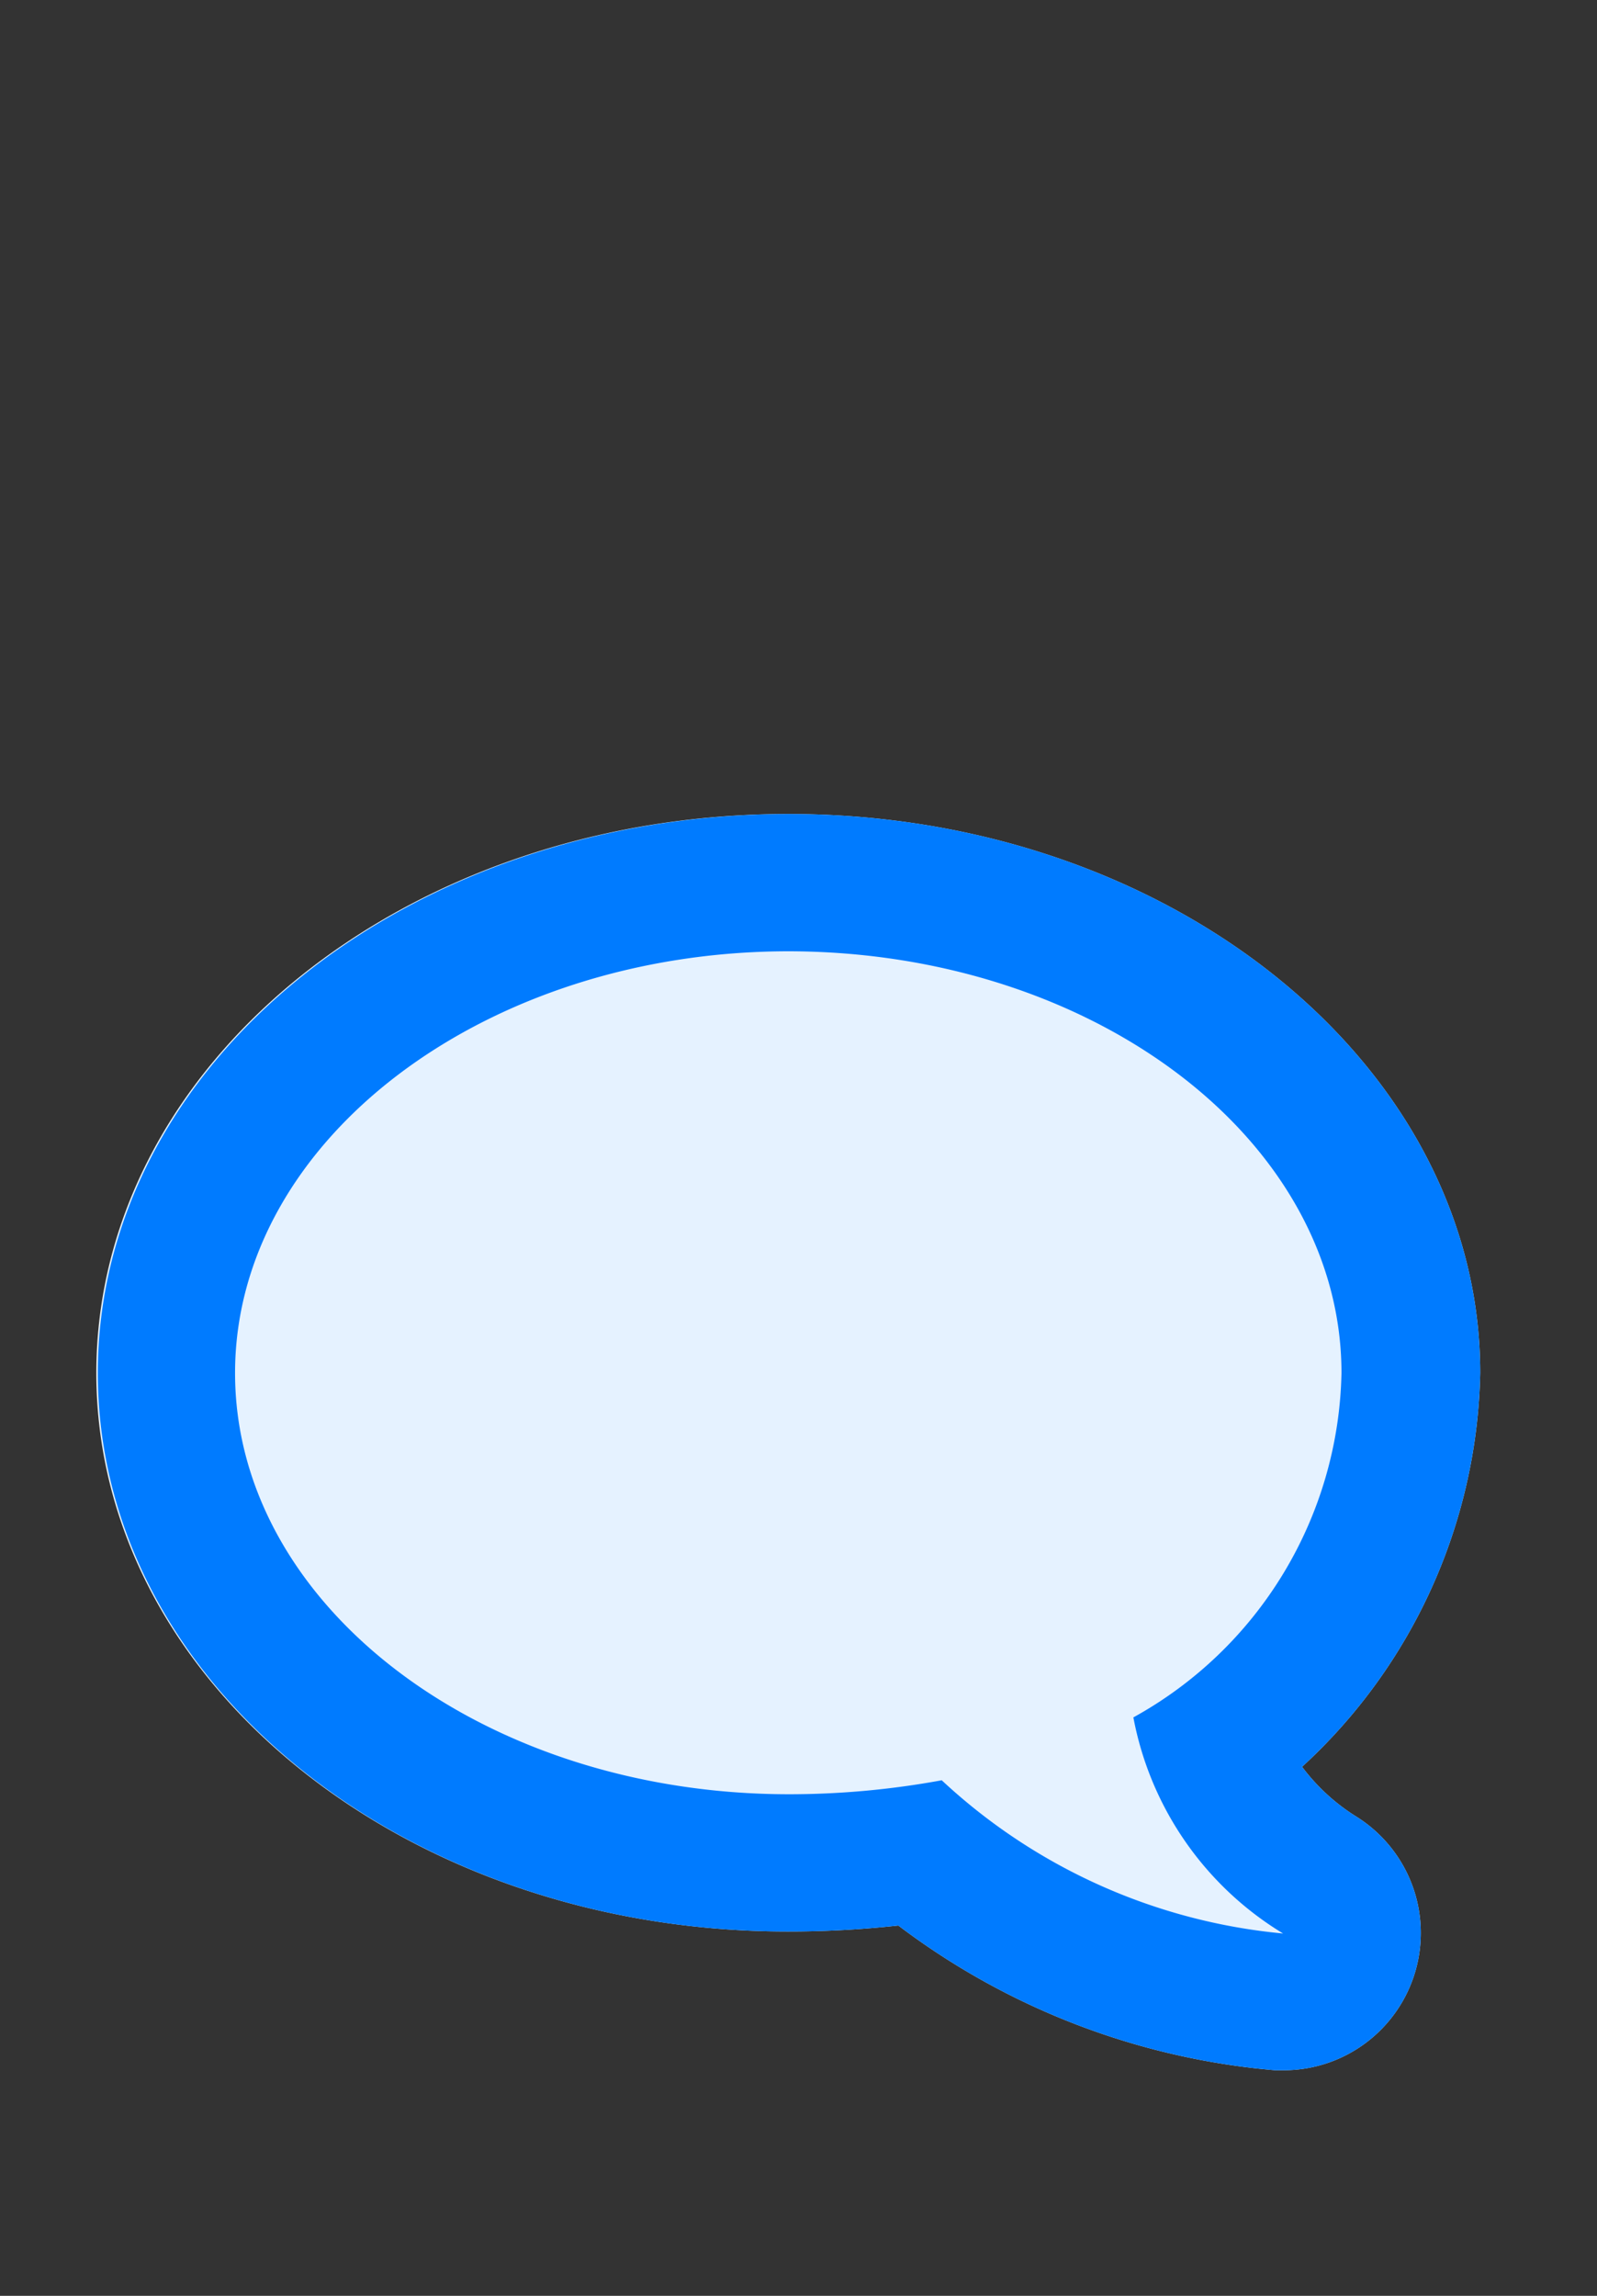
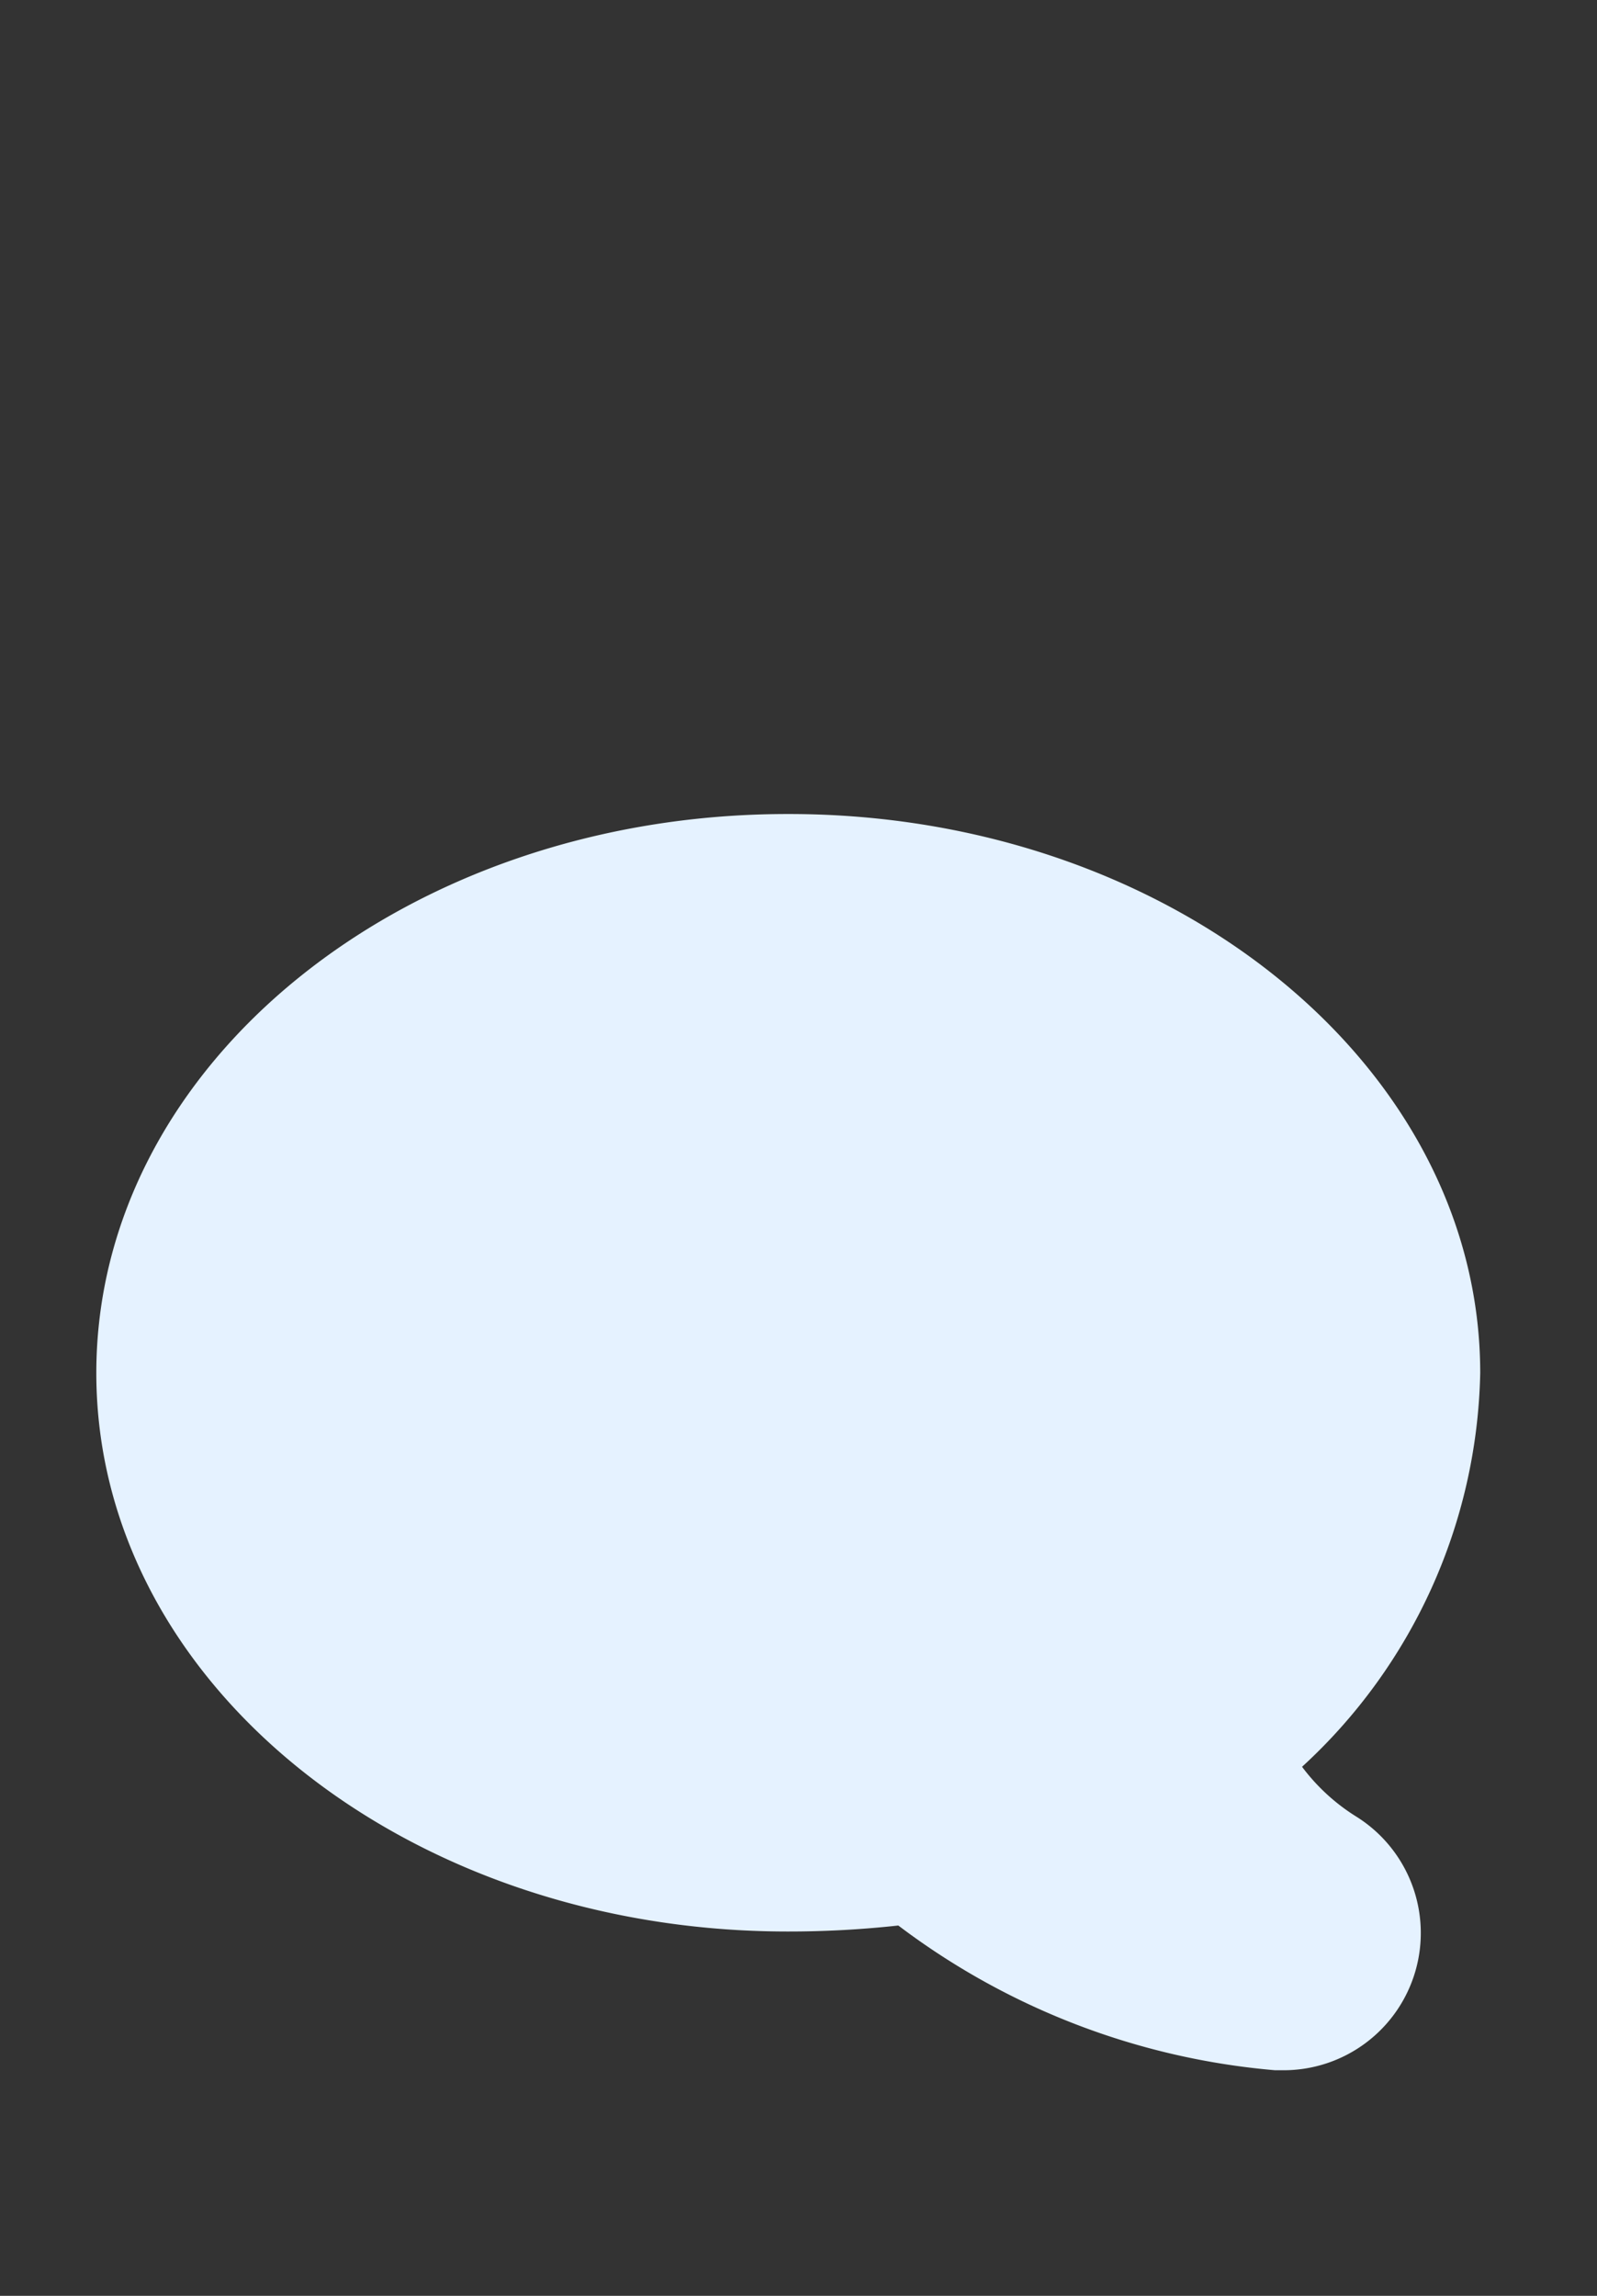
<svg xmlns="http://www.w3.org/2000/svg" id="Layer_1" data-name="Layer 1" viewBox="0 0 32 46">
  <rect x="0" y="0" width="32" height="46" fill="#333333" stroke="none" />
  <defs>
    <style>.cls-1{fill:#e5f2ff;}.cls-2{fill:#007bff;}</style>
  </defs>
  <path class="cls-1" d="M15.78,16.31c-7.64,0-13.85,5-13.85,11.2S8.14,38.7,15.78,38.7A20.09,20.09,0,0,0,18,38.58a14.56,14.56,0,0,0,7.55,2.9h.16a2.75,2.75,0,0,0,1.47-5.08,4,4,0,0,1-1.09-1,11,11,0,0,0,3.57-7.89c0-6.18-6.22-11.2-13.85-11.2Z" />
-   <path class="cls-2" d="M15.78,19.06c6.13,0,11.1,3.78,11.1,8.45a8.06,8.06,0,0,1-4.17,6.9,6.46,6.46,0,0,0,3,4.33,11.61,11.61,0,0,1-6.84-3.07,16.9,16.9,0,0,1-3.06.28c-6.13,0-11.1-3.78-11.1-8.44s5-8.45,11.1-8.45m0-2.75c-7.64,0-13.85,5-13.85,11.2S8.14,38.7,15.78,38.7A20.09,20.09,0,0,0,18,38.58a14.56,14.56,0,0,0,7.55,2.9h.16a2.75,2.75,0,0,0,1.47-5.08,4,4,0,0,1-1.09-1,11,11,0,0,0,3.57-7.89c0-6.18-6.22-11.2-13.85-11.2Z" />
</svg>